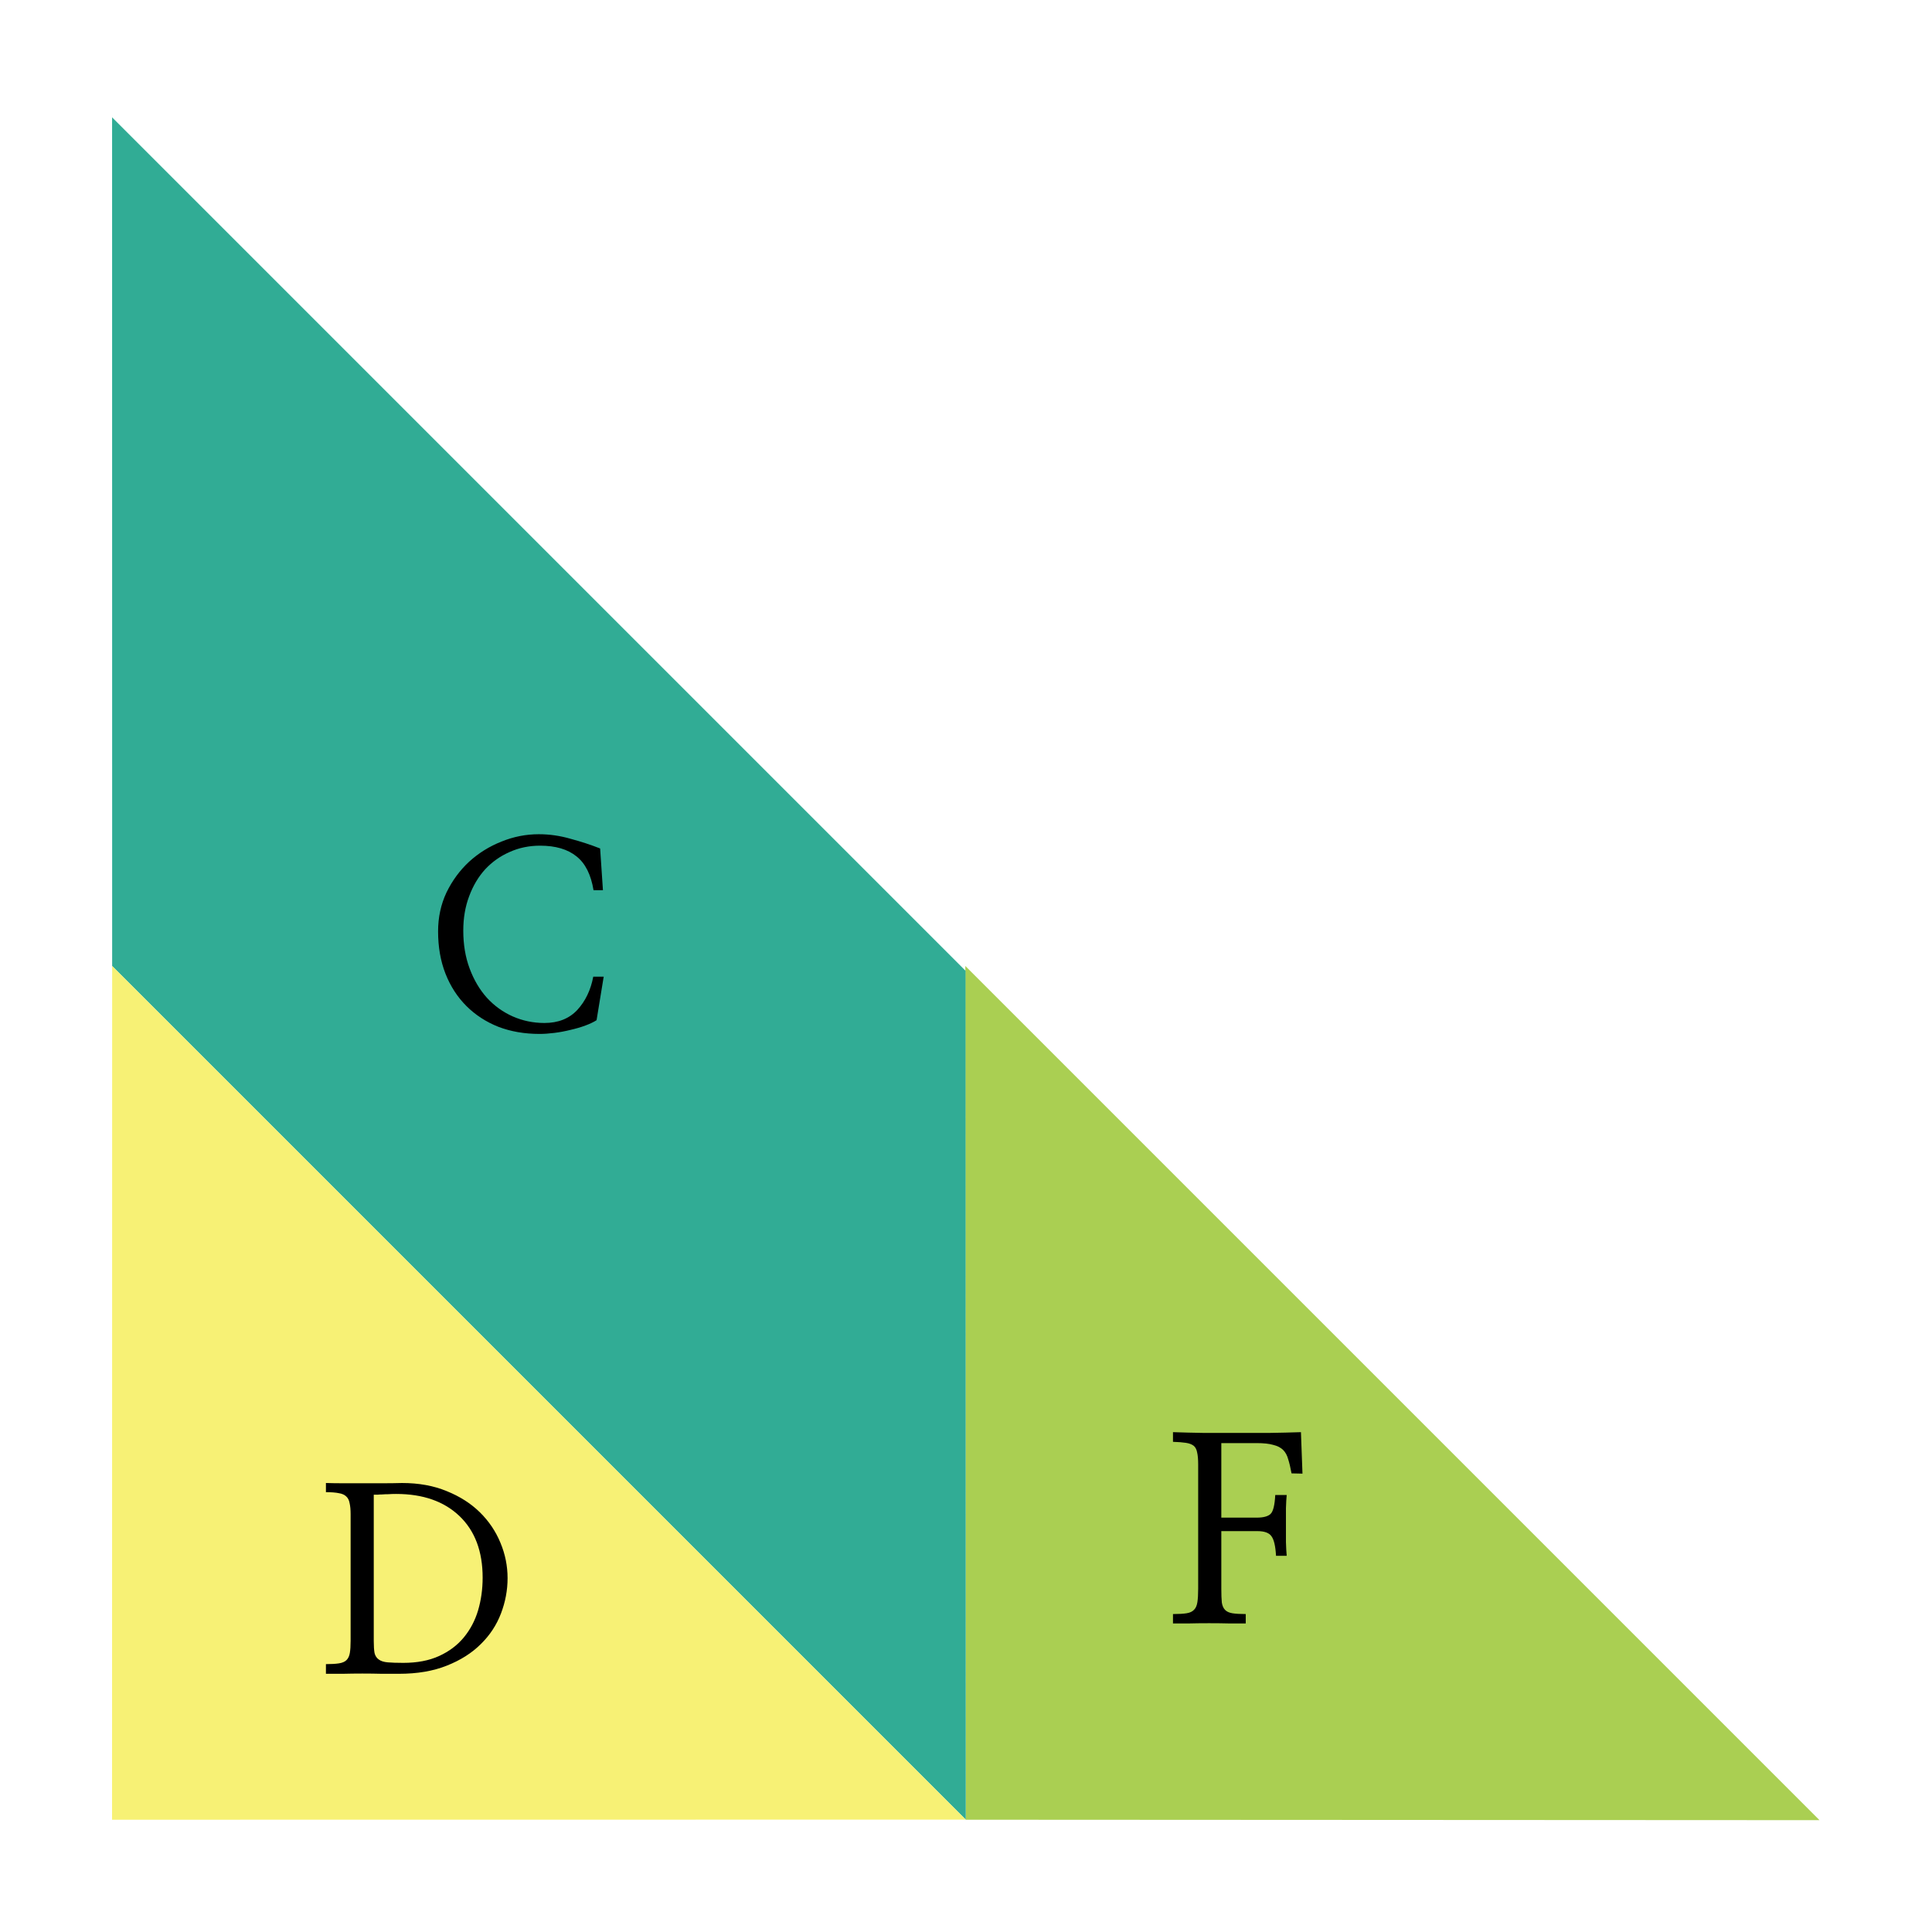
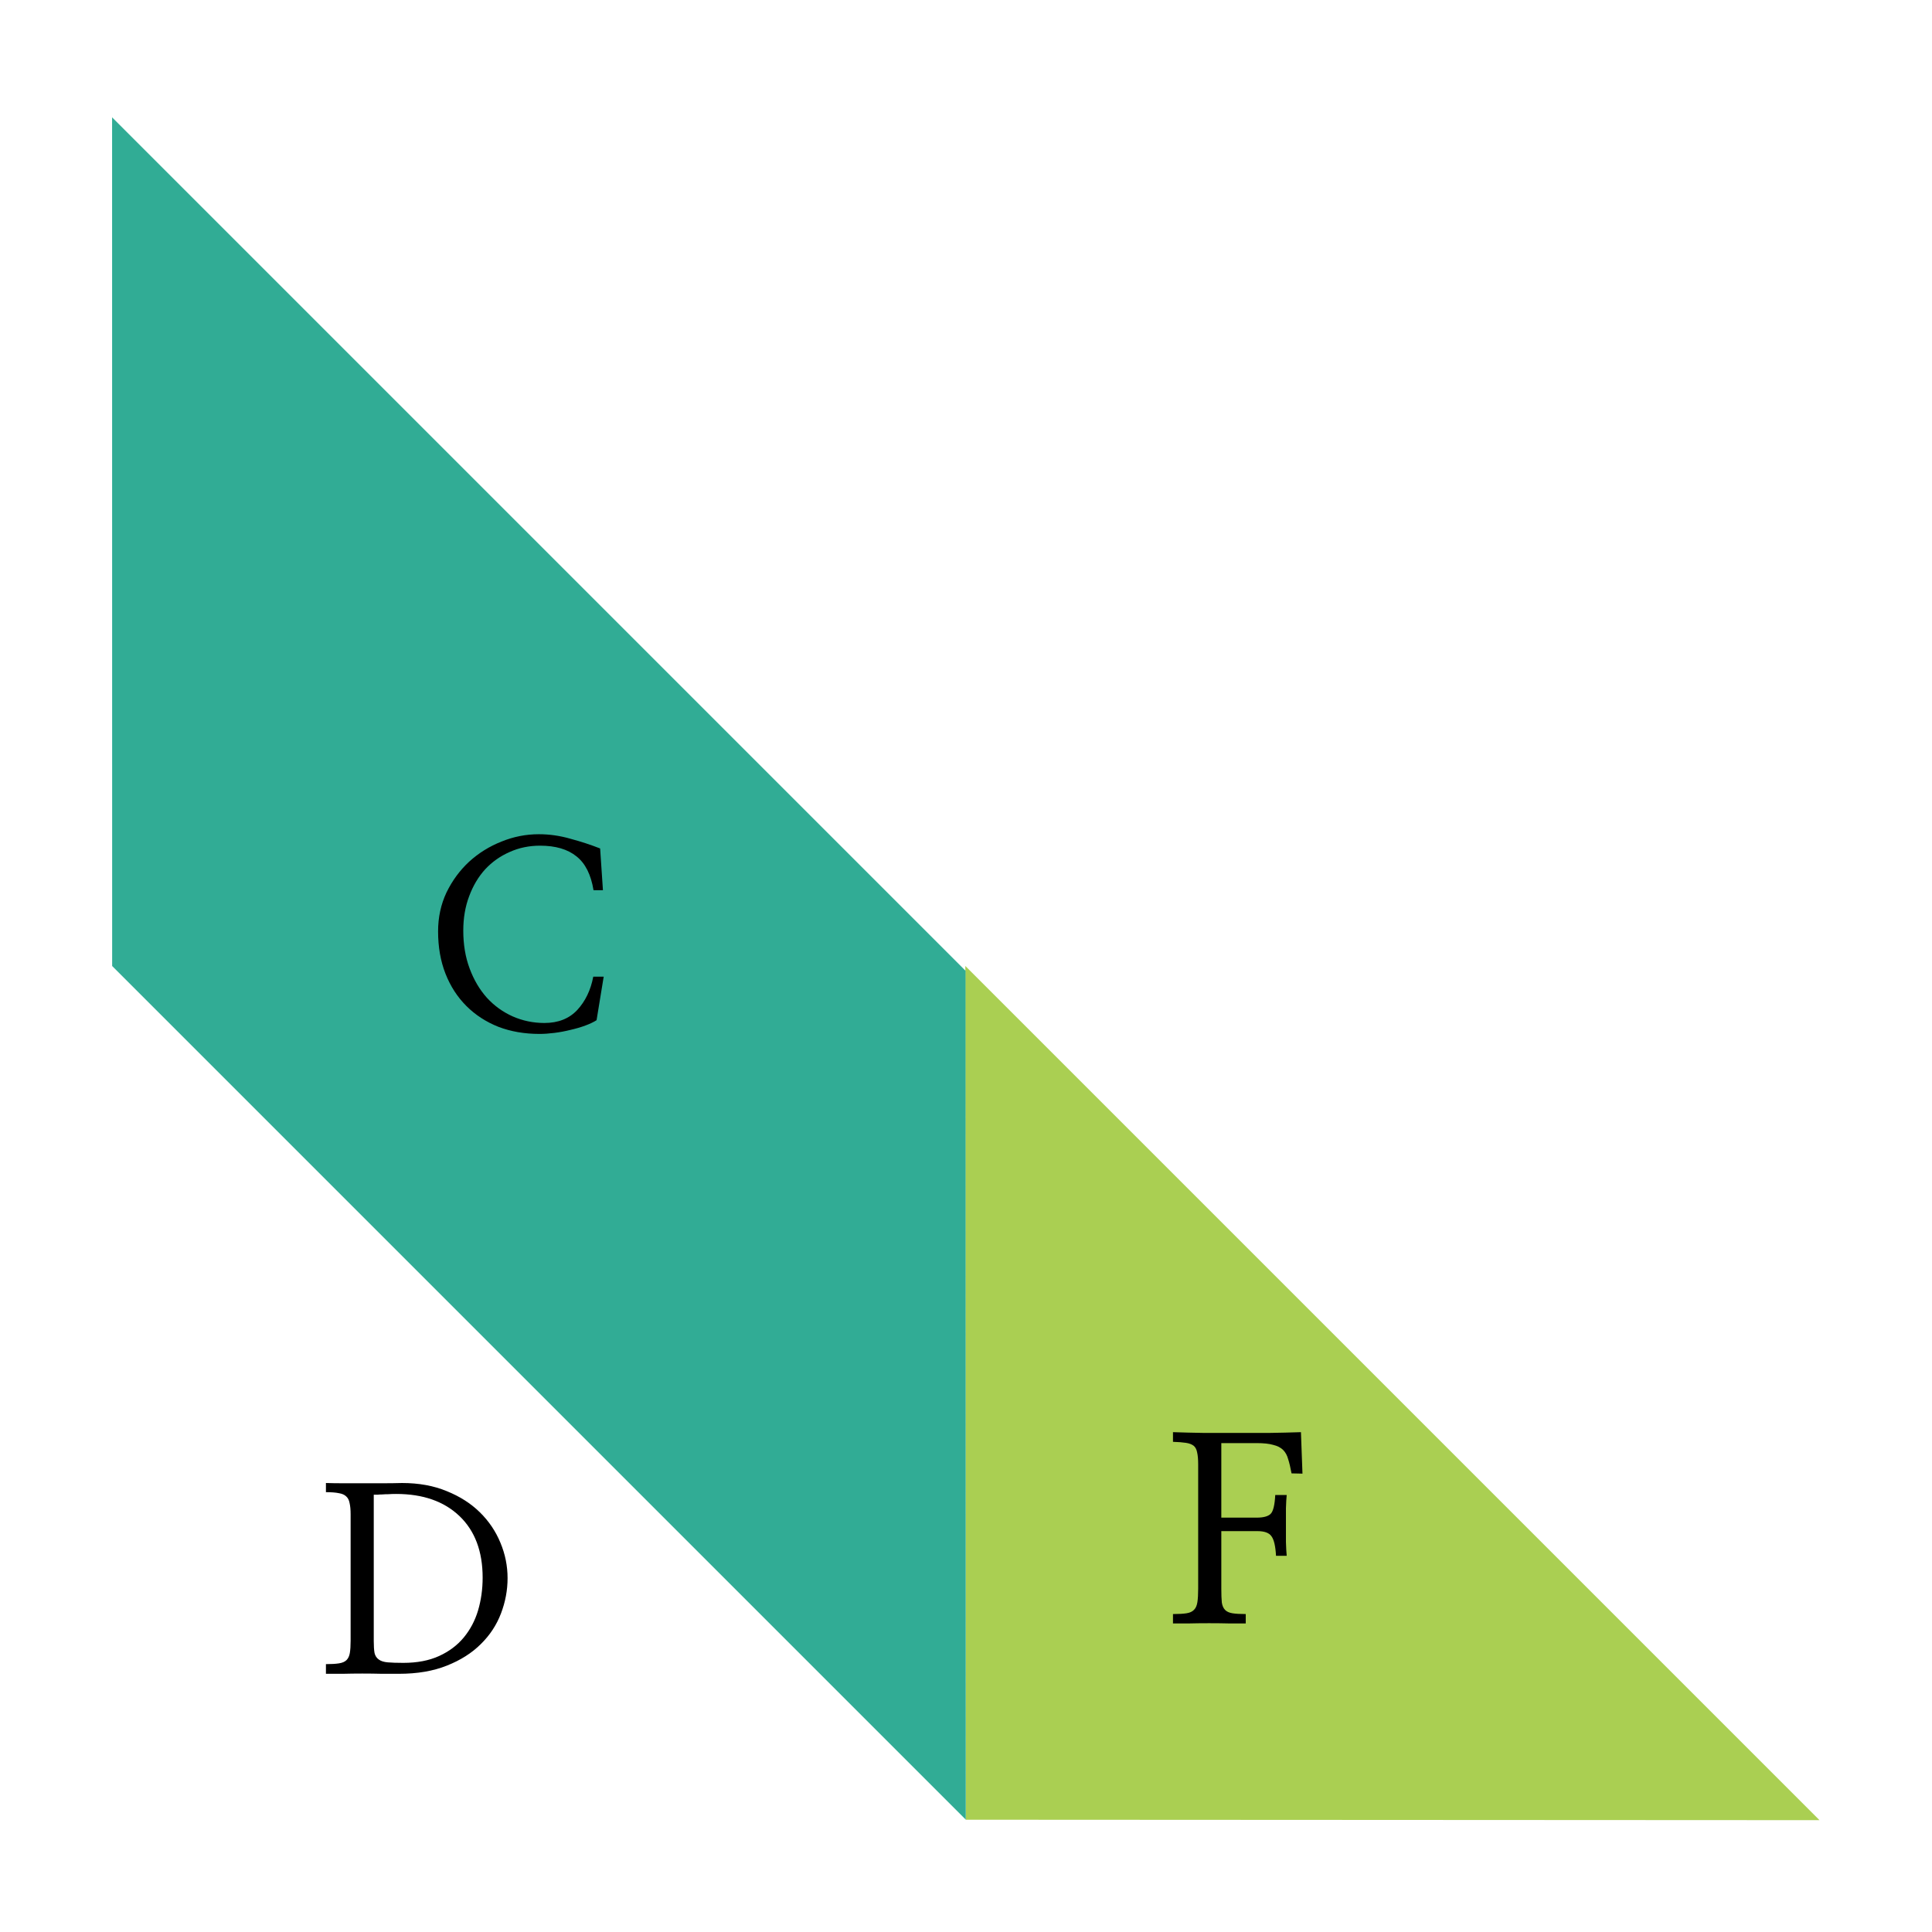
<svg xmlns="http://www.w3.org/2000/svg" width="178" height="178" viewBox="0 0 178 178" fill="none">
  <g filter="url(#filter0_d_30_308)">
    <path d="M92.979 163.656L171.635 163.696L92.939 85L92.979 163.656Z" fill="#AACF52" />
    <path d="M92.98 163.647L14.333 85L14.327 6.811L92.959 85.442L92.98 163.647Z" fill="#31AC95" />
    <path d="M116.523 142.363C116.523 142.91 116.539 143.339 116.57 143.652C116.617 143.949 116.719 144.175 116.875 144.332C117.031 144.488 117.258 144.589 117.555 144.636C117.852 144.683 118.258 144.707 118.773 144.707V145.574C118.445 145.574 117.969 145.574 117.344 145.574C116.719 145.558 116.07 145.55 115.398 145.55C114.711 145.55 114.055 145.558 113.43 145.574C112.82 145.574 112.367 145.574 112.07 145.574V144.707C112.602 144.707 113.016 144.683 113.312 144.636C113.625 144.589 113.859 144.48 114.016 144.308C114.172 144.152 114.273 143.917 114.32 143.605C114.367 143.292 114.391 142.878 114.391 142.363V130.925C114.391 130.457 114.359 130.089 114.297 129.824C114.25 129.558 114.148 129.355 113.992 129.214C113.82 129.074 113.578 128.98 113.266 128.933C112.969 128.886 112.57 128.855 112.07 128.839V127.949C112.977 127.98 113.922 128.003 114.906 128.019C115.906 128.019 116.914 128.019 117.93 128.019C118.945 128.019 119.953 128.019 120.953 128.019C121.953 128.003 122.922 127.98 123.859 127.949L124 131.769L122.992 131.746C122.898 131.23 122.797 130.8 122.688 130.457C122.594 130.097 122.438 129.808 122.219 129.589C122 129.371 121.695 129.214 121.305 129.121C120.93 129.011 120.422 128.957 119.781 128.957H116.523V135.824H119.781C120.406 135.824 120.836 135.707 121.07 135.472C121.305 135.238 121.445 134.66 121.492 133.738H122.547C122.516 134.05 122.492 134.457 122.477 134.957C122.477 135.441 122.477 135.949 122.477 136.48C122.477 137.027 122.477 137.558 122.477 138.074C122.492 138.589 122.516 139.011 122.547 139.339H121.562C121.516 138.449 121.375 137.847 121.141 137.535C120.922 137.222 120.492 137.066 119.852 137.066H116.523V142.363Z" fill="black" />
-     <path d="M14.323 163.656L92.98 163.647L14.333 85L14.323 163.656Z" fill="#F7F175" />
    <path d="M36.303 135.516C36.303 135.094 36.272 134.75 36.209 134.485C36.162 134.219 36.06 134.016 35.904 133.875C35.748 133.719 35.522 133.618 35.225 133.571C34.928 133.508 34.529 133.477 34.029 133.477V132.633C34.498 132.649 35.029 132.657 35.623 132.657C36.217 132.657 36.818 132.657 37.428 132.657C38.053 132.657 38.67 132.657 39.279 132.657C39.904 132.657 40.49 132.649 41.037 132.633C42.584 132.633 43.959 132.883 45.162 133.383C46.365 133.868 47.381 134.516 48.209 135.329C49.037 136.141 49.67 137.079 50.107 138.141C50.545 139.188 50.764 140.274 50.764 141.399C50.764 142.508 50.56 143.594 50.154 144.657C49.748 145.719 49.131 146.657 48.303 147.469C47.475 148.297 46.428 148.961 45.162 149.461C43.912 149.961 42.443 150.211 40.756 150.211C40.303 150.211 39.779 150.211 39.185 150.211C38.607 150.196 38.006 150.188 37.381 150.188C36.772 150.188 36.17 150.196 35.576 150.211C34.982 150.211 34.467 150.211 34.029 150.211V149.321C34.529 149.321 34.928 149.297 35.225 149.25C35.537 149.204 35.772 149.102 35.928 148.946C36.084 148.79 36.185 148.571 36.232 148.29C36.279 148.008 36.303 147.633 36.303 147.165V135.516ZM38.435 147.188C38.435 147.657 38.459 148.024 38.506 148.29C38.568 148.555 38.701 148.758 38.904 148.899C39.092 149.04 39.365 149.125 39.725 149.157C40.084 149.188 40.56 149.204 41.154 149.204C42.435 149.204 43.537 148.993 44.459 148.571C45.381 148.149 46.139 147.579 46.732 146.86C47.326 146.141 47.764 145.313 48.045 144.375C48.326 143.422 48.467 142.415 48.467 141.352C48.467 138.93 47.756 137.04 46.334 135.68C44.912 134.321 42.967 133.641 40.498 133.641C40.217 133.641 39.975 133.649 39.772 133.665C39.568 133.665 39.381 133.672 39.209 133.688C39.053 133.688 38.912 133.696 38.787 133.711C38.662 133.711 38.545 133.711 38.435 133.711V147.188Z" fill="black" />
    <path d="M59.55 78.016H58.683C58.448 76.578 57.925 75.539 57.112 74.898C56.3 74.242 55.183 73.914 53.761 73.914C52.745 73.914 51.808 74.109 50.948 74.5C50.089 74.875 49.339 75.406 48.698 76.094C48.073 76.781 47.581 77.609 47.222 78.578C46.862 79.531 46.683 80.586 46.683 81.742C46.683 83.023 46.878 84.188 47.269 85.234C47.659 86.281 48.19 87.18 48.862 87.93C49.534 88.664 50.323 89.234 51.23 89.641C52.151 90.047 53.128 90.25 54.159 90.25C55.425 90.25 56.433 89.852 57.183 89.055C57.933 88.242 58.425 87.219 58.659 85.984H59.62L58.964 89.992C58.698 90.164 58.355 90.328 57.933 90.484C57.511 90.641 57.058 90.773 56.573 90.883C56.073 91.008 55.573 91.102 55.073 91.164C54.573 91.227 54.12 91.258 53.714 91.258C52.323 91.258 51.058 91.039 49.917 90.602C48.776 90.148 47.792 89.508 46.964 88.68C46.136 87.852 45.495 86.859 45.042 85.703C44.589 84.547 44.362 83.25 44.362 81.812C44.362 80.516 44.62 79.32 45.136 78.227C45.667 77.133 46.362 76.188 47.222 75.391C48.097 74.594 49.089 73.977 50.198 73.539C51.308 73.086 52.456 72.859 53.644 72.859C54.628 72.859 55.605 73 56.573 73.281C57.558 73.547 58.464 73.844 59.292 74.172L59.55 78.016Z" fill="black" />
  </g>
  <defs>
    <filter id="filter0_d_30_308" x="-7" y="0.811" width="185" height="182.189" filterUnits="userSpaceOnUse" color-interpolation-filters="sRGB">
      <feFlood flood-opacity="0" result="BackgroundImageFix" />
      <feColorMatrix in="SourceAlpha" type="matrix" values="0 0 0 0 0 0 0 0 0 0 0 0 0 0 0 0 0 0 127 0" result="hardAlpha" />
      <feOffset dx="-4" dy="4" />
      <feGaussianBlur stdDeviation="5" />
      <feComposite in2="hardAlpha" operator="out" />
      <feColorMatrix type="matrix" values="0 0 0 0 0 0 0 0 0 0 0 0 0 0 0 0 0 0 0.15 0" />
      <feBlend mode="normal" in2="BackgroundImageFix" result="effect1_dropShadow_30_308" />
      <feBlend mode="normal" in="SourceGraphic" in2="effect1_dropShadow_30_308" result="shape" />
    </filter>
  </defs>
</svg>